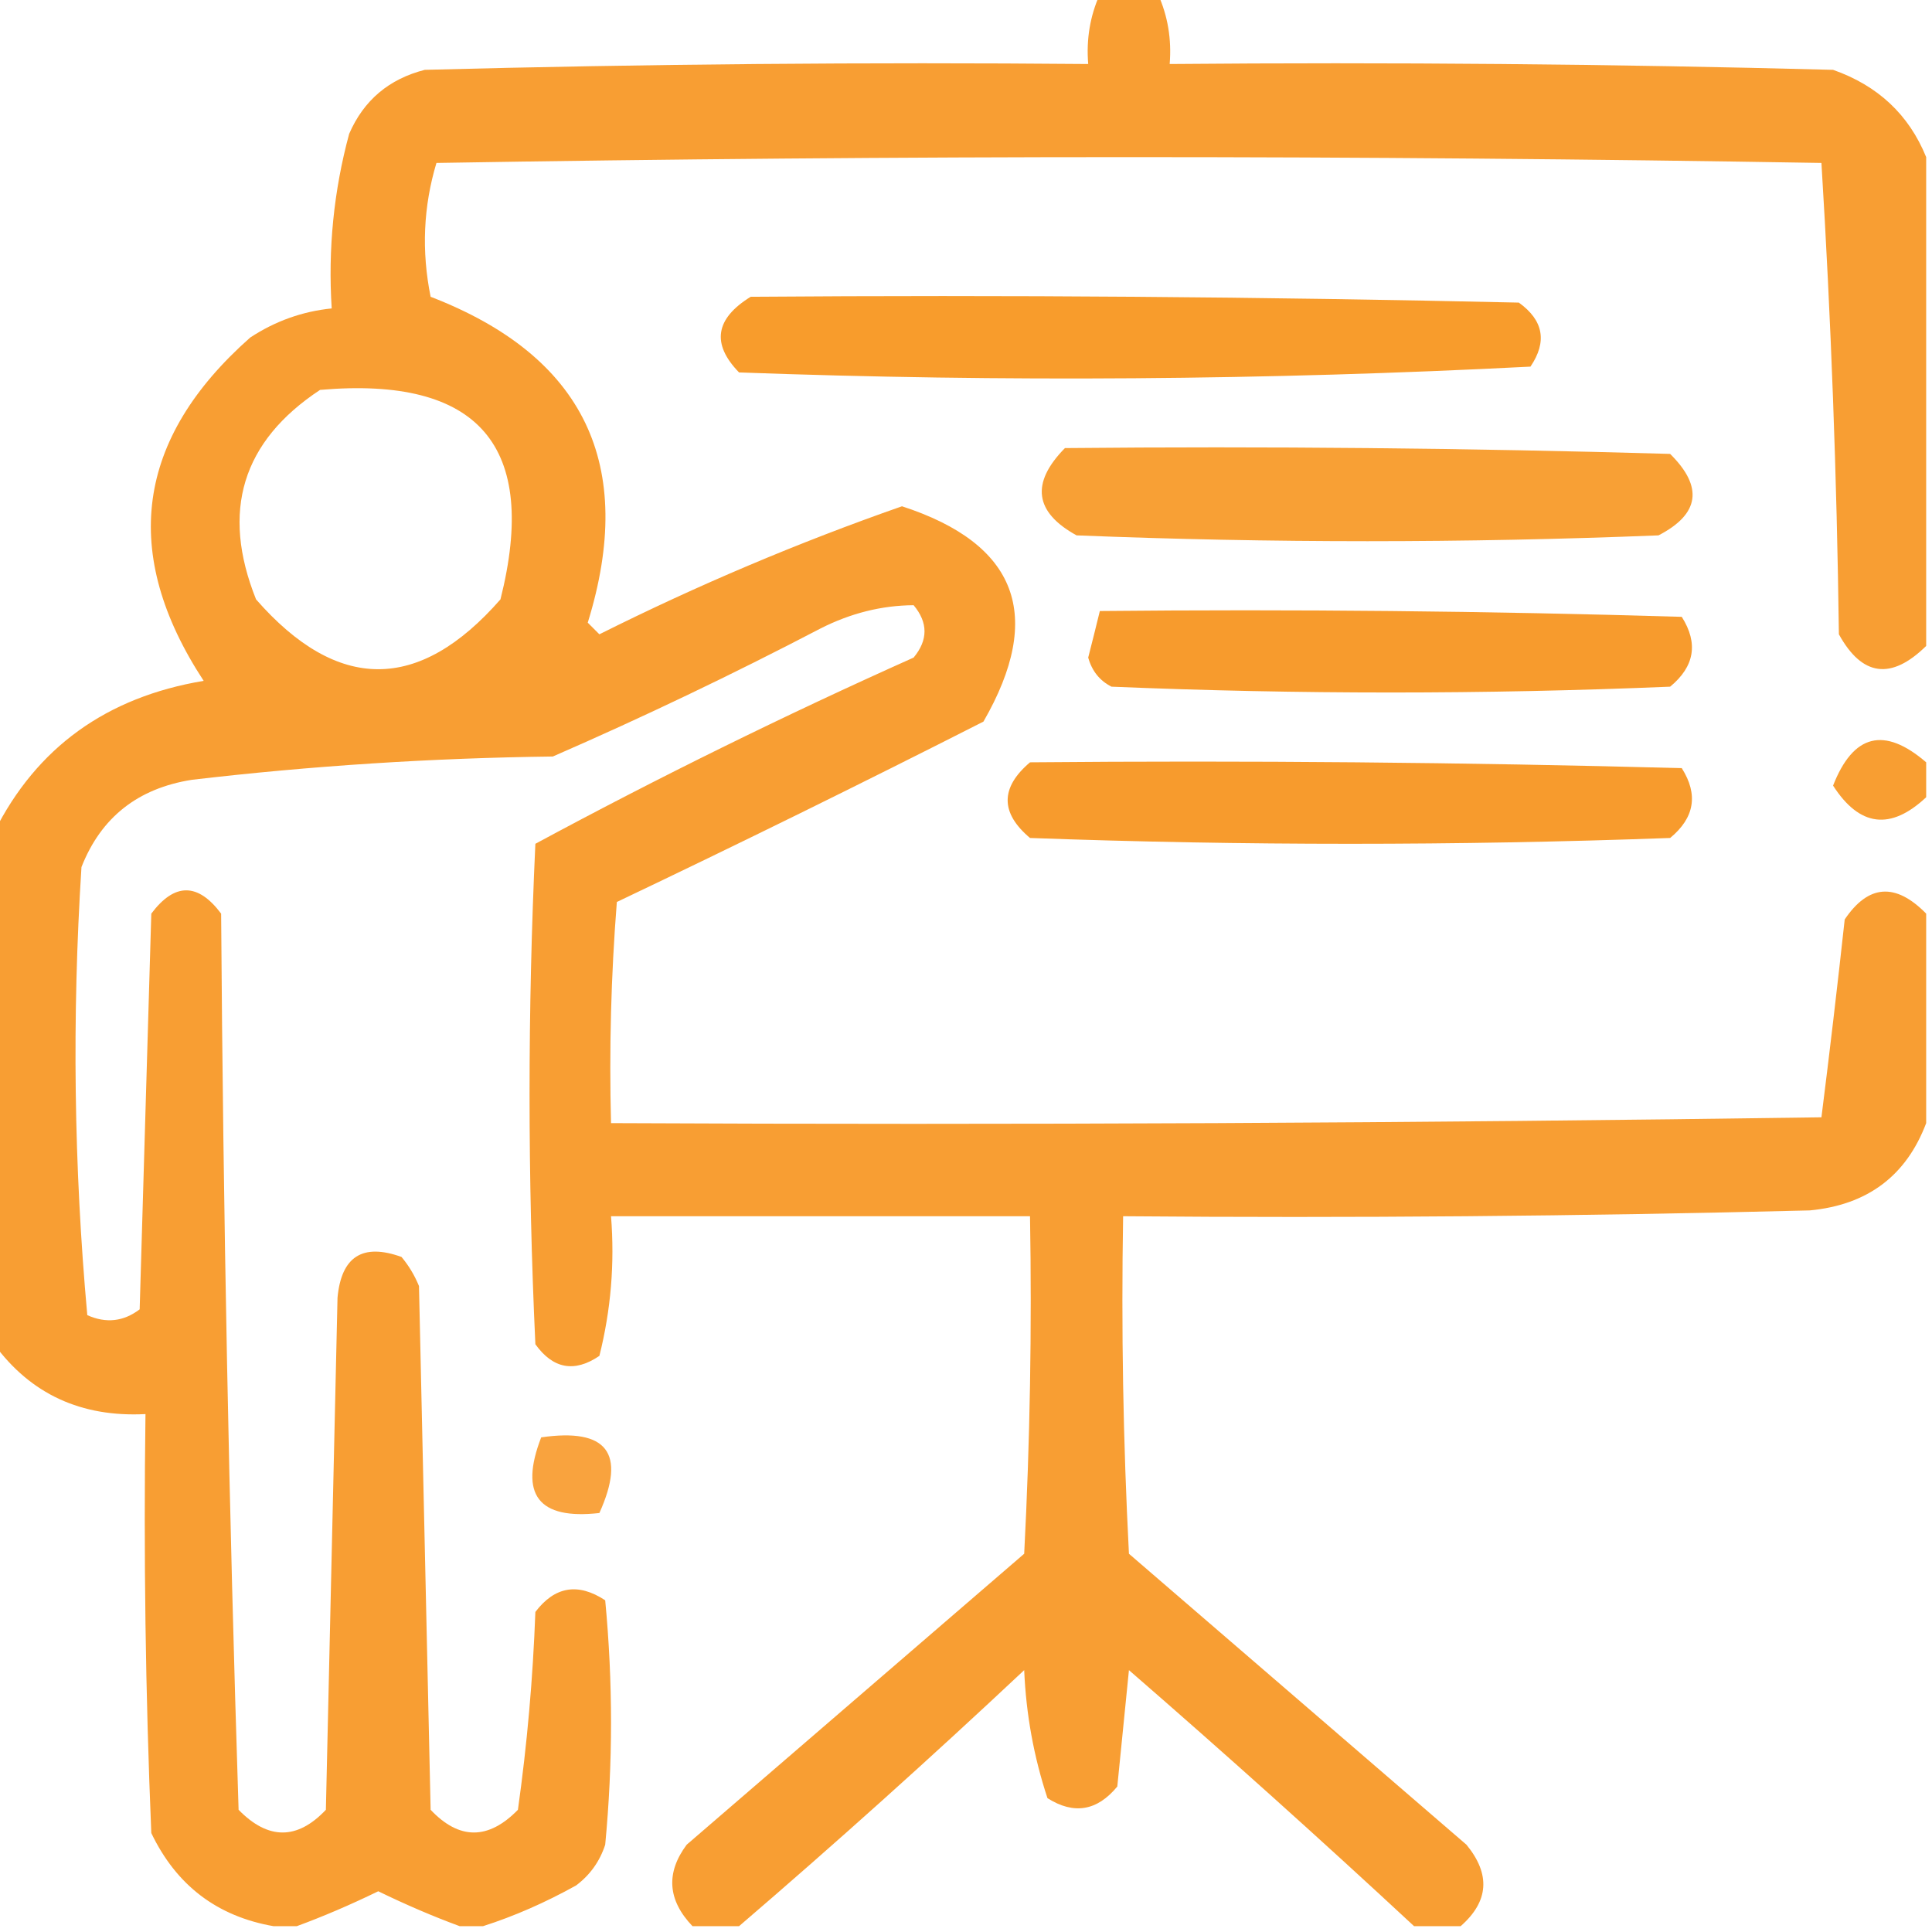
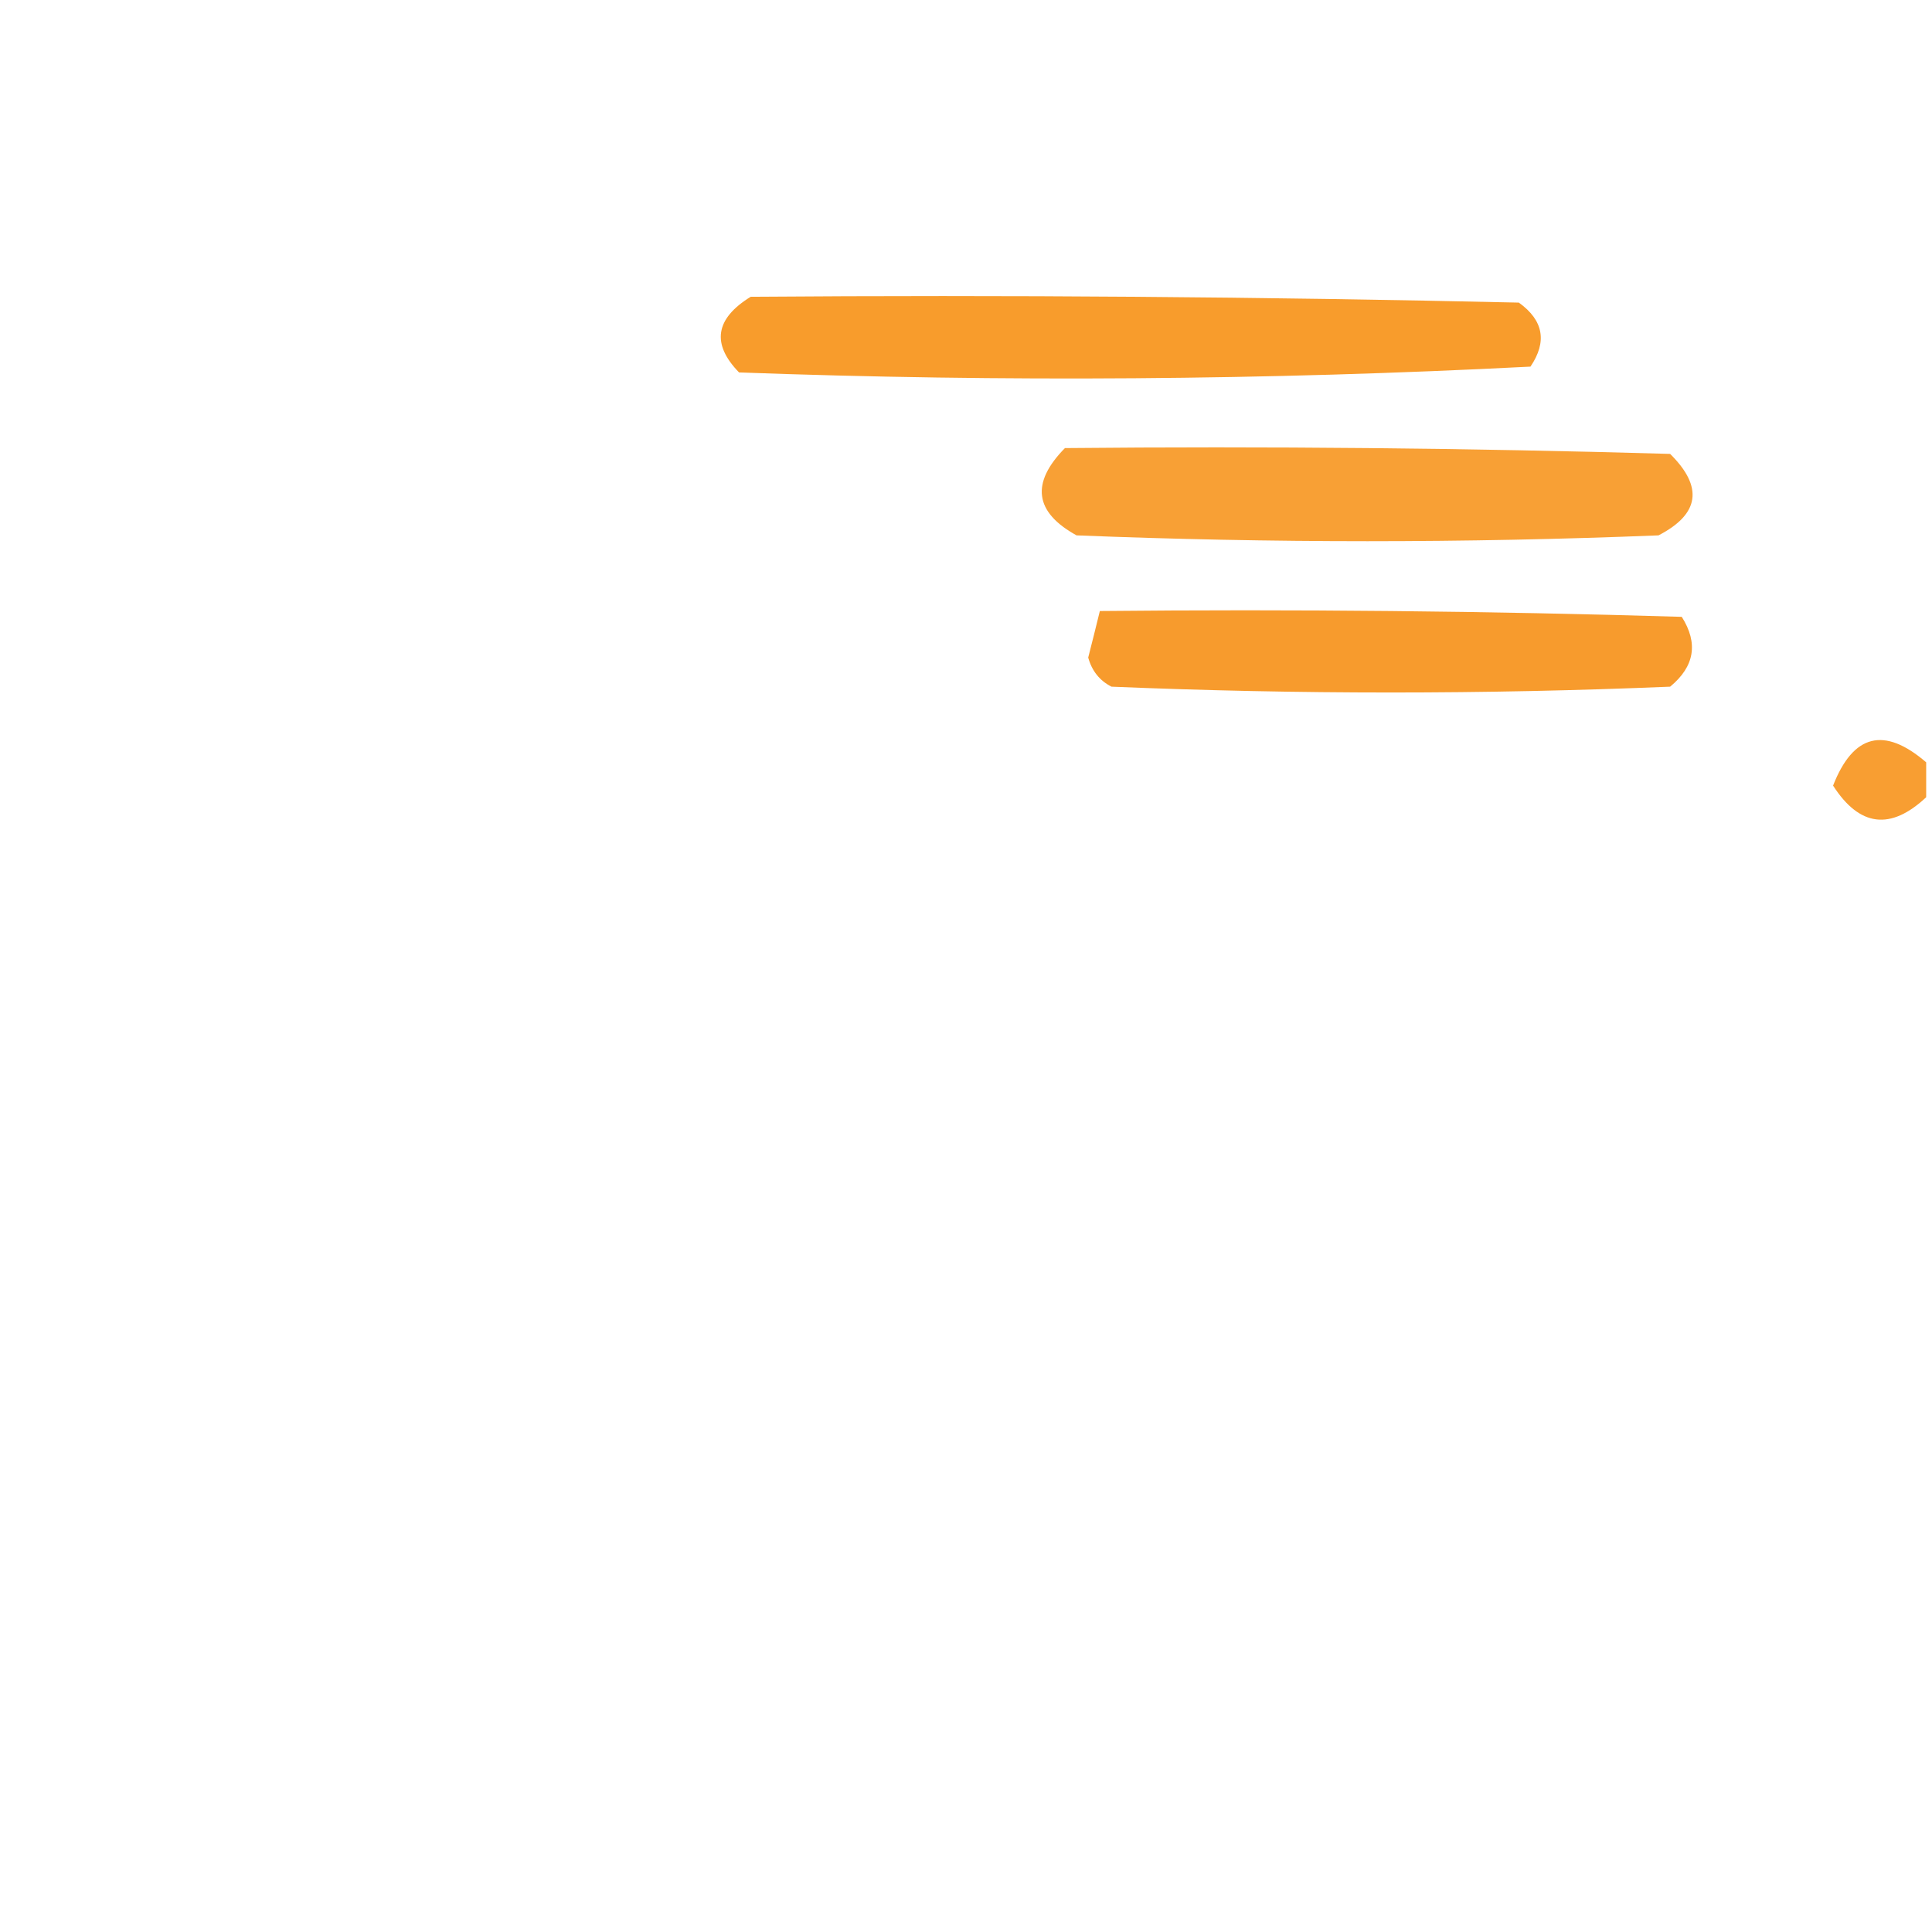
<svg xmlns="http://www.w3.org/2000/svg" version="1.1" width="166px" height="166px" style="shape-rendering:geometricPrecision; text-rendering:geometricPrecision; image-rendering:optimizeQuality; fill-rule:evenodd; clip-rule:evenodd">
  <g>
-     <path style="opacity:0.897" fill="#f7931c" d="M 94.5,-0.5 C 96.167,-0.5 97.833,-0.5 99.5,-0.5C 100.341,1.379 100.675,3.379 100.5,5.5C 119.503,5.333 138.503,5.5 157.5,6C 161.35,7.353 164.017,9.853 165.5,13.5C 165.5,27.5 165.5,41.5 165.5,55.5C 162.494,58.453 159.994,58.12 158,54.5C 157.824,40.925 157.324,27.425 156.5,14C 116.833,13.333 77.167,13.333 37.5,14C 36.374,17.744 36.207,21.577 37,25.5C 50.202,30.596 54.702,39.929 50.5,53.5C 50.833,53.833 51.167,54.167 51.5,54.5C 59.951,50.273 68.618,46.606 77.5,43.5C 87.41,46.725 89.743,52.892 84.5,62C 74.046,67.311 63.546,72.477 53,77.5C 52.501,83.825 52.334,90.158 52.5,96.5C 87.168,96.667 121.835,96.5 156.5,96C 157.21,90.379 157.877,84.712 158.5,79C 160.533,75.985 162.866,75.818 165.5,78.5C 165.5,84.5 165.5,90.5 165.5,96.5C 163.791,101.029 160.458,103.529 155.5,104C 135.836,104.5 116.169,104.667 96.5,104.5C 96.334,114.172 96.5,123.839 97,133.5C 106.667,141.833 116.333,150.167 126,158.5C 128.088,161.044 127.921,163.377 125.5,165.5C 124.167,165.5 122.833,165.5 121.5,165.5C 113.5,158.067 105.334,150.733 97,143.5C 96.667,146.833 96.333,150.167 96,153.5C 94.267,155.602 92.267,155.935 90,154.5C 88.826,150.954 88.16,147.287 88,143.5C 79.937,151.069 71.77,158.403 63.5,165.5C 62.167,165.5 60.833,165.5 59.5,165.5C 57.362,163.257 57.196,160.924 59,158.5C 68.667,150.167 78.333,141.833 88,133.5C 88.5,123.839 88.666,114.172 88.5,104.5C 76.5,104.5 64.5,104.5 52.5,104.5C 52.824,108.555 52.491,112.555 51.5,116.5C 49.356,117.953 47.523,117.62 46,115.5C 45.333,101.167 45.333,86.833 46,72.5C 56.602,66.782 67.436,61.449 78.5,56.5C 79.747,54.994 79.747,53.494 78.5,52C 75.756,52.019 73.089,52.686 70.5,54C 62.955,57.939 55.288,61.606 47.5,65C 37.118,65.13 26.784,65.796 16.5,67C 11.845,67.73 8.679,70.23 7,74.5C 6.178,87.409 6.345,100.242 7.5,113C 9.112,113.72 10.612,113.554 12,112.5C 12.333,101.167 12.667,89.833 13,78.5C 15,75.833 17,75.833 19,78.5C 19.176,104.209 19.676,129.876 20.5,155.5C 23.041,158.1 25.541,158.1 28,155.5C 28.333,140.833 28.667,126.167 29,111.5C 29.329,107.96 31.162,106.794 34.5,108C 35.126,108.75 35.626,109.584 36,110.5C 36.333,125.5 36.667,140.5 37,155.5C 39.459,158.1 41.959,158.1 44.5,155.5C 45.289,149.885 45.789,144.218 46,138.5C 47.67,136.302 49.67,135.968 52,137.5C 52.667,144.5 52.667,151.5 52,158.5C 51.535,159.931 50.701,161.097 49.5,162C 46.842,163.478 44.175,164.645 41.5,165.5C 40.833,165.5 40.167,165.5 39.5,165.5C 37.219,164.661 34.885,163.661 32.5,162.5C 30.115,163.661 27.781,164.661 25.5,165.5C 24.833,165.5 24.167,165.5 23.5,165.5C 18.649,164.653 15.149,161.986 13,157.5C 12.5,145.505 12.334,133.505 12.5,121.5C 6.974,121.782 2.641,119.782 -0.5,115.5C -0.5,100.833 -0.5,86.167 -0.5,71.5C 3.143,64.228 9.143,59.895 17.5,58.5C 10.323,47.544 11.656,37.711 21.5,29C 23.65,27.589 25.984,26.755 28.5,26.5C 28.175,21.401 28.675,16.401 30,11.5C 31.251,8.619 33.417,6.786 36.5,6C 55.497,5.5 74.497,5.333 93.5,5.5C 93.325,3.379 93.659,1.379 94.5,-0.5 Z M 27.5,33.5 C 41.153,32.314 46.319,38.314 43,51.5C 36,59.5 29,59.5 22,51.5C 18.967,43.924 20.8,37.924 27.5,33.5 Z" />
-   </g>
+     </g>
  <g>
    <path style="opacity:0.924" fill="#f7941c" d="M 64.5,25.5 C 86.502,25.333 108.503,25.5 130.5,26C 132.62,27.523 132.953,29.356 131.5,31.5C 108.841,32.666 86.174,32.833 63.5,32C 61.115,29.549 61.449,27.383 64.5,25.5 Z" />
  </g>
  <g>
    <path style="opacity:0.89" fill="#f7941c" d="M 91.5,38.5 C 108.837,38.333 126.17,38.5 143.5,39C 146.371,41.84 146.037,44.173 142.5,46C 125.833,46.667 109.167,46.667 92.5,46C 88.88,44.006 88.547,41.506 91.5,38.5 Z" />
  </g>
  <g>
    <path style="opacity:0.918" fill="#f7931c" d="M 94.5,52.5 C 111.17,52.333 127.837,52.5 144.5,53C 145.935,55.267 145.602,57.267 143.5,59C 127.5,59.667 111.5,59.667 95.5,59C 94.484,58.481 93.818,57.647 93.5,56.5C 93.846,55.151 94.179,53.818 94.5,52.5 Z" />
  </g>
  <g>
    <path style="opacity:0.896" fill="#f7931b" d="M 165.5,65.5 C 165.5,66.5 165.5,67.5 165.5,68.5C 162.439,71.369 159.772,71.036 157.5,67.5C 159.232,63.067 161.899,62.4 165.5,65.5 Z" />
  </g>
  <g>
-     <path style="opacity:0.918" fill="#f7931c" d="M 88.5,65.5 C 107.17,65.333 125.836,65.5 144.5,66C 145.935,68.267 145.602,70.267 143.5,72C 125.167,72.667 106.833,72.667 88.5,72C 85.939,69.844 85.939,67.677 88.5,65.5 Z" />
-   </g>
+     </g>
  <g>
-     <path style="opacity:0.847" fill="#f7931c" d="M 46.5,123.5 C 52.158,122.679 53.825,124.846 51.5,130C 46.262,130.594 44.595,128.427 46.5,123.5 Z" />
-   </g>
+     </g>
</svg>